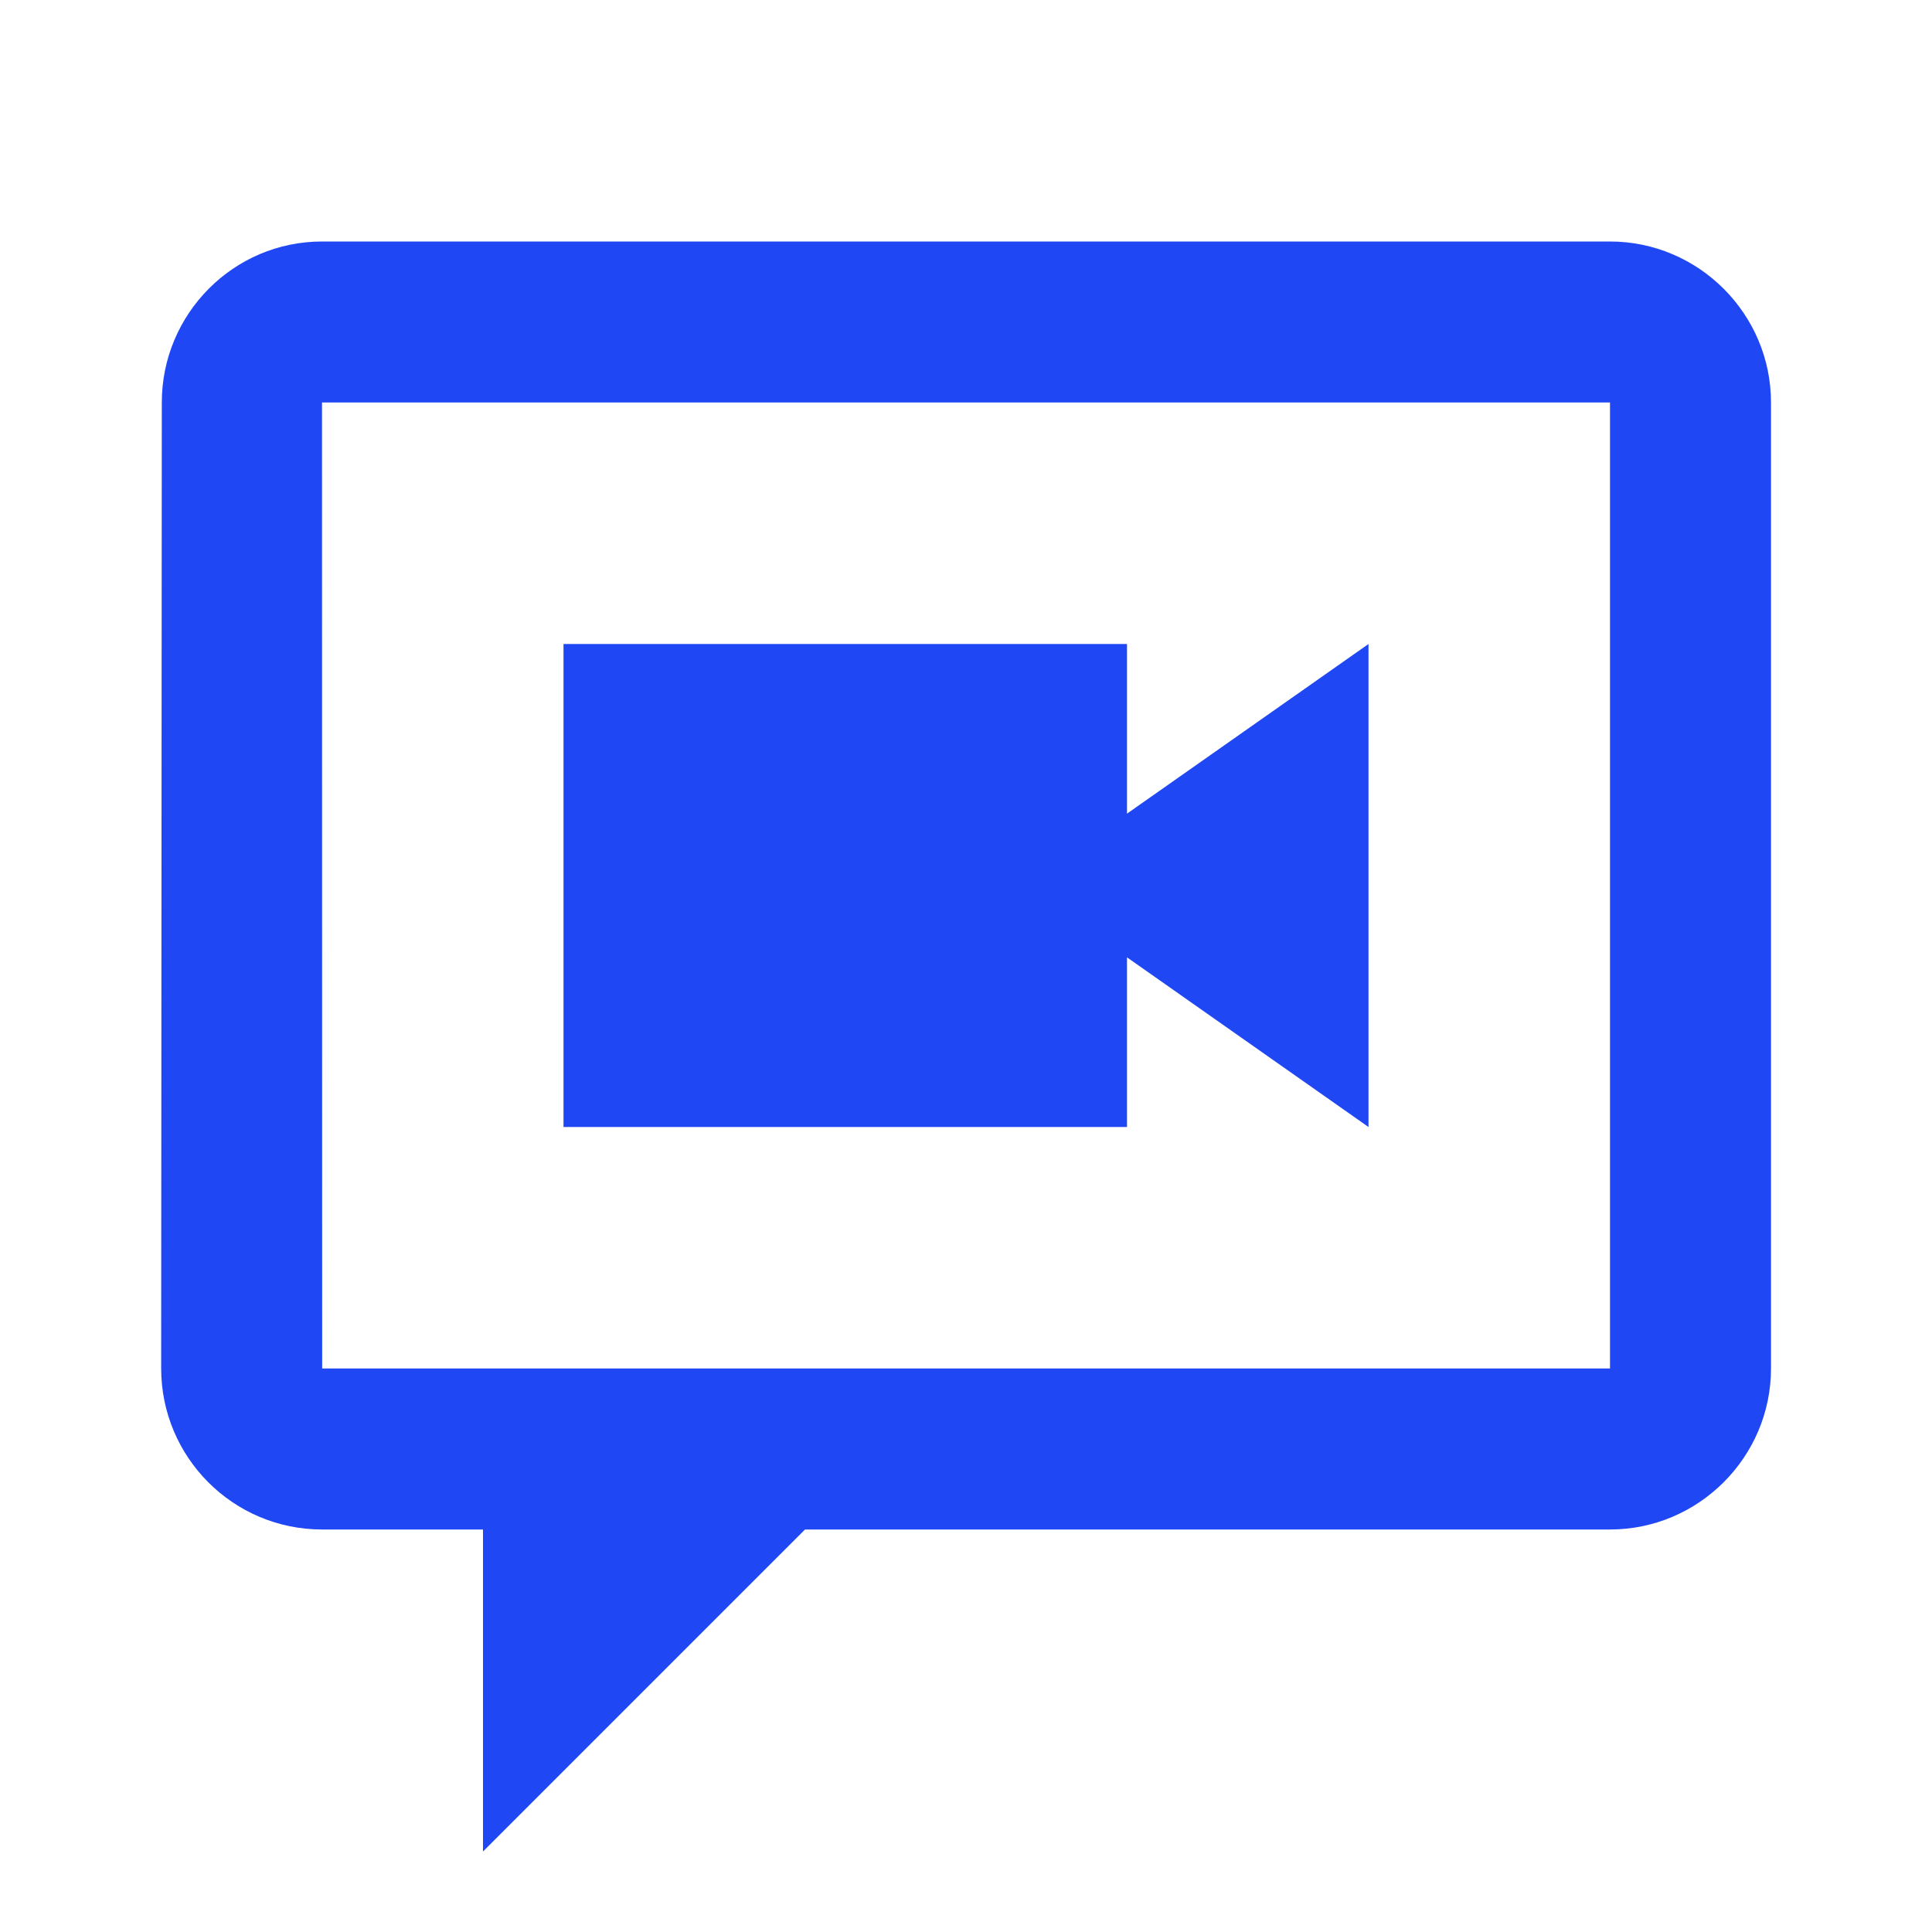
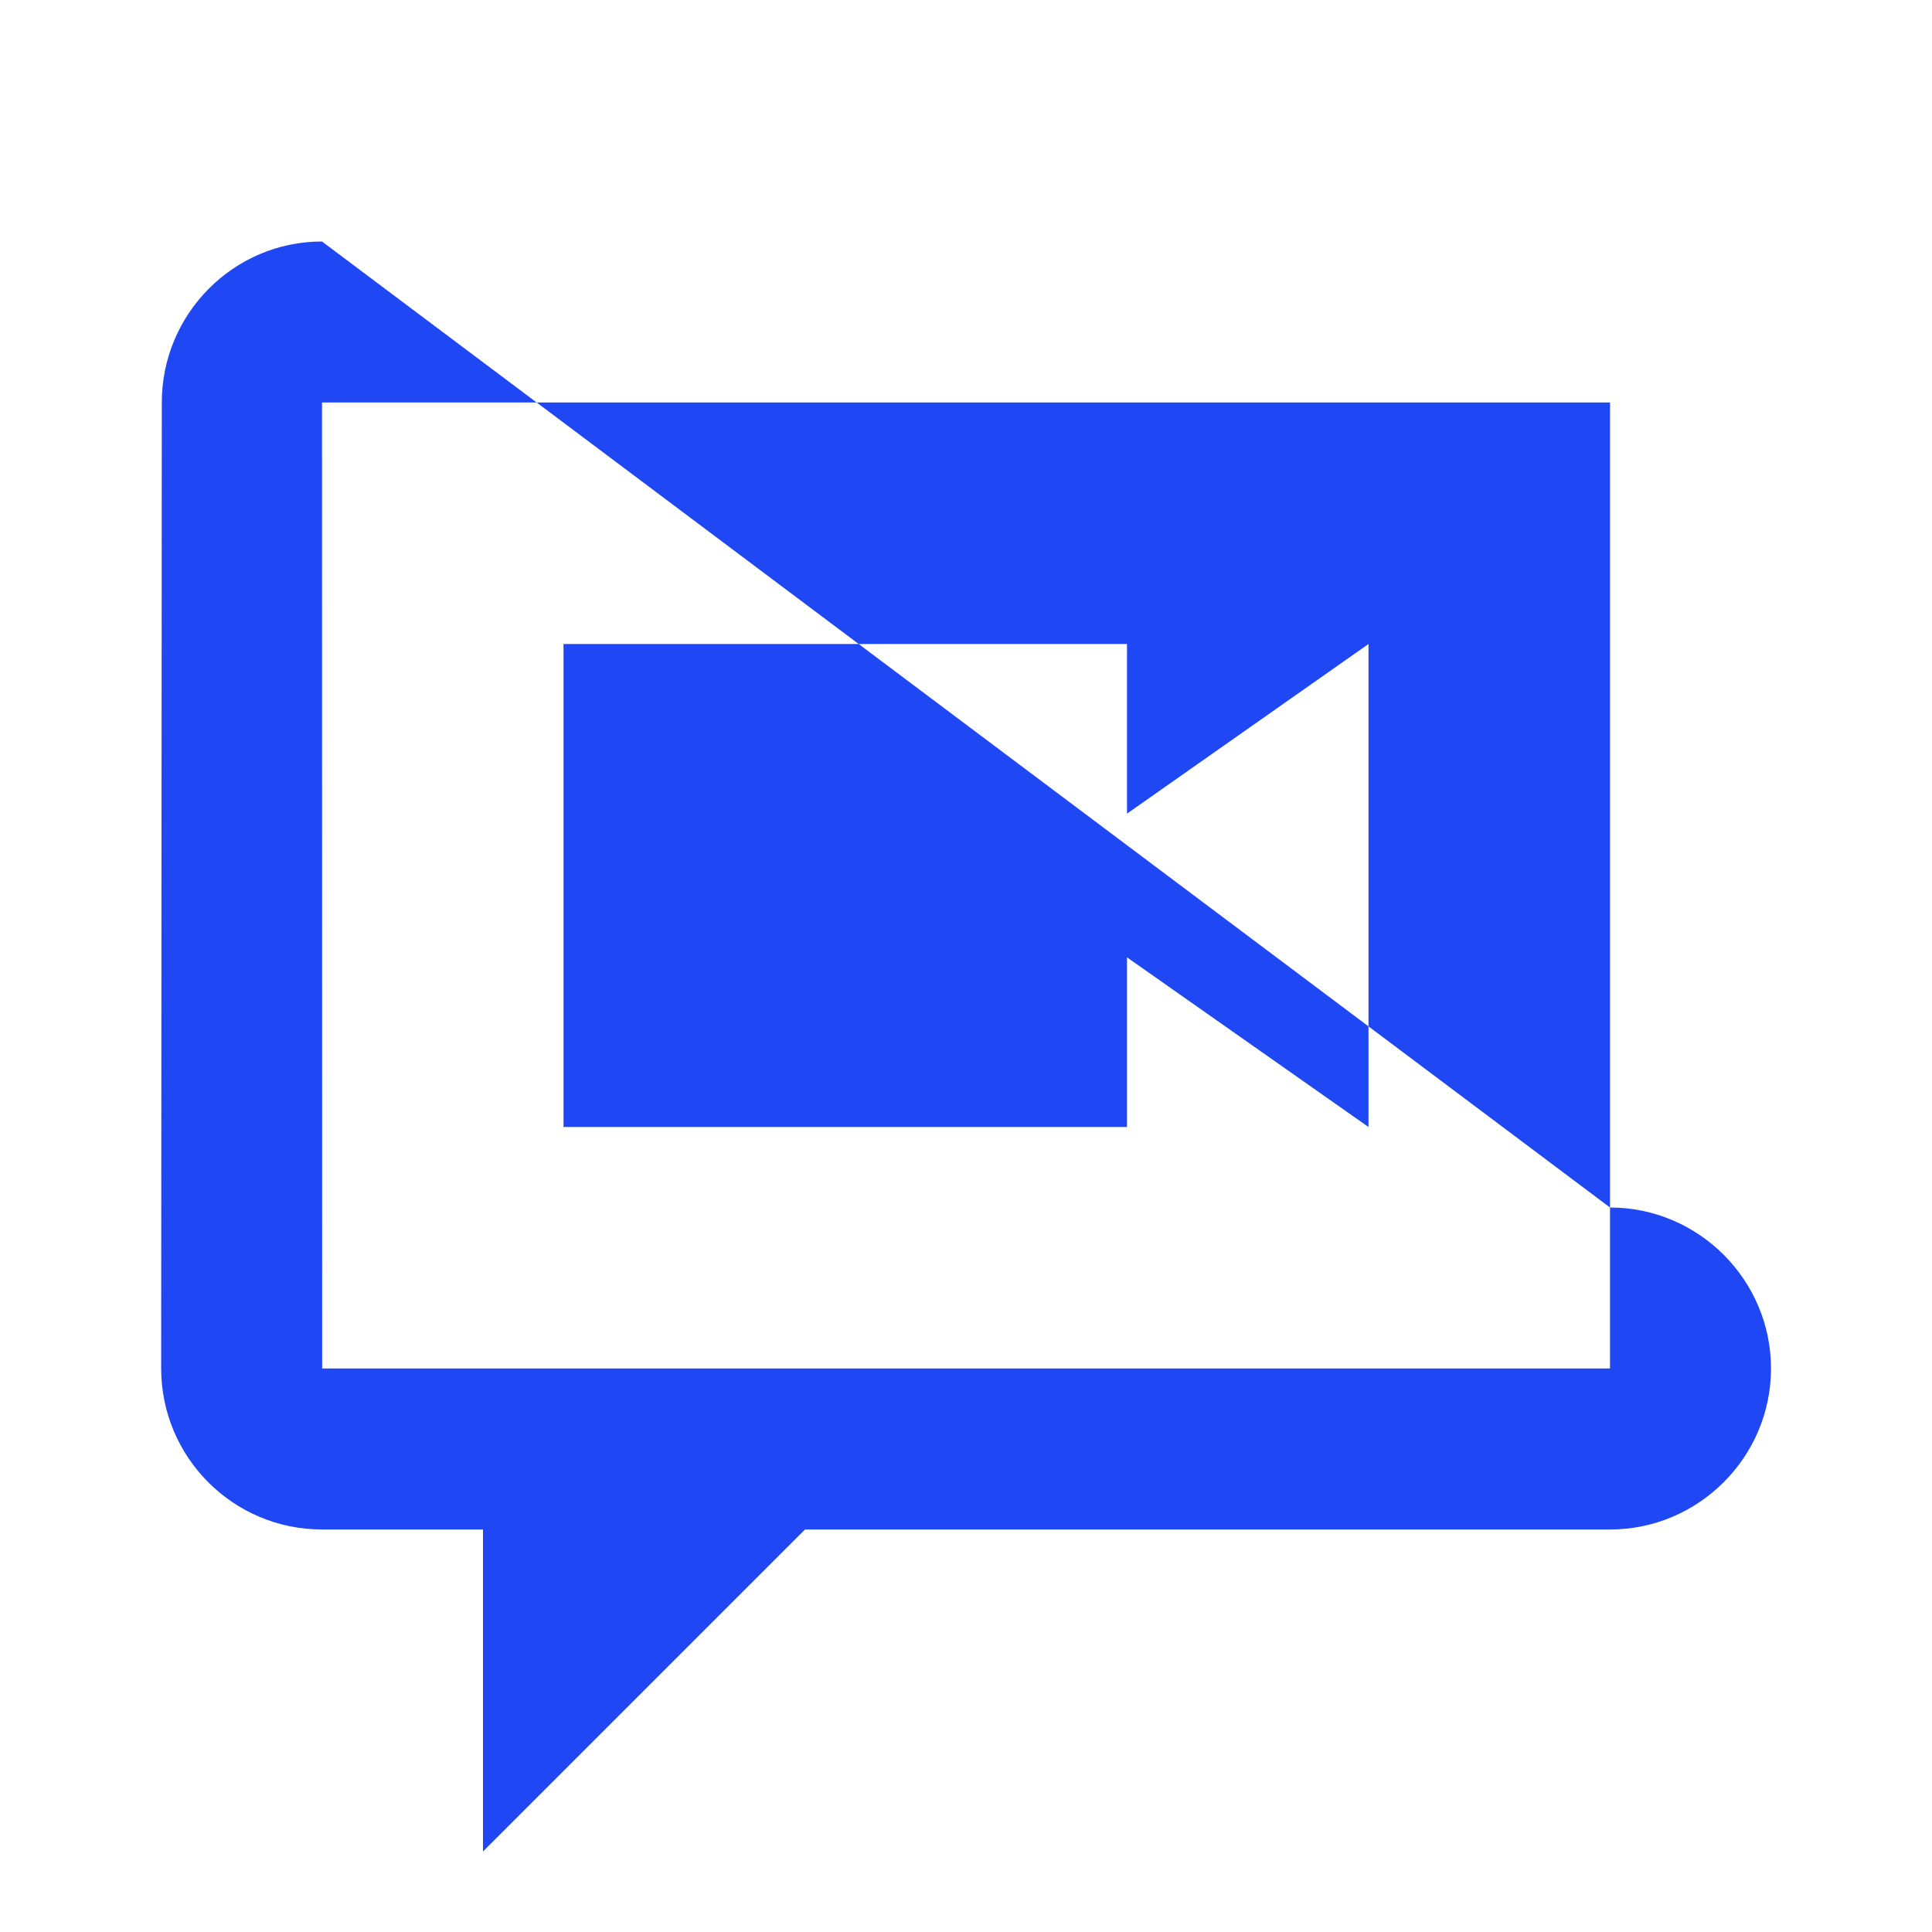
<svg xmlns="http://www.w3.org/2000/svg" width="48" height="48">
-   <path d="M8 6c-2.2 0-3.98 1.8-3.98 4l-.016 23.996c0 2.211 1.789 4.004 4 4.004H12v8l8-8h20c2.2 0 4-1.8 4-4V10c0-2.2-1.8-4-4-4zm0 4h32v24H8.004zm6 6v12h14v-4.215L34 28V16l-6 4.215V16zm0 0" fill="#1f47f4" />
+   <path d="M8 6c-2.2 0-3.98 1.8-3.98 4l-.016 23.996c0 2.211 1.789 4.004 4 4.004H12v8l8-8h20c2.2 0 4-1.8 4-4c0-2.2-1.8-4-4-4zm0 4h32v24H8.004zm6 6v12h14v-4.215L34 28V16l-6 4.215V16zm0 0" fill="#1f47f4" />
</svg>